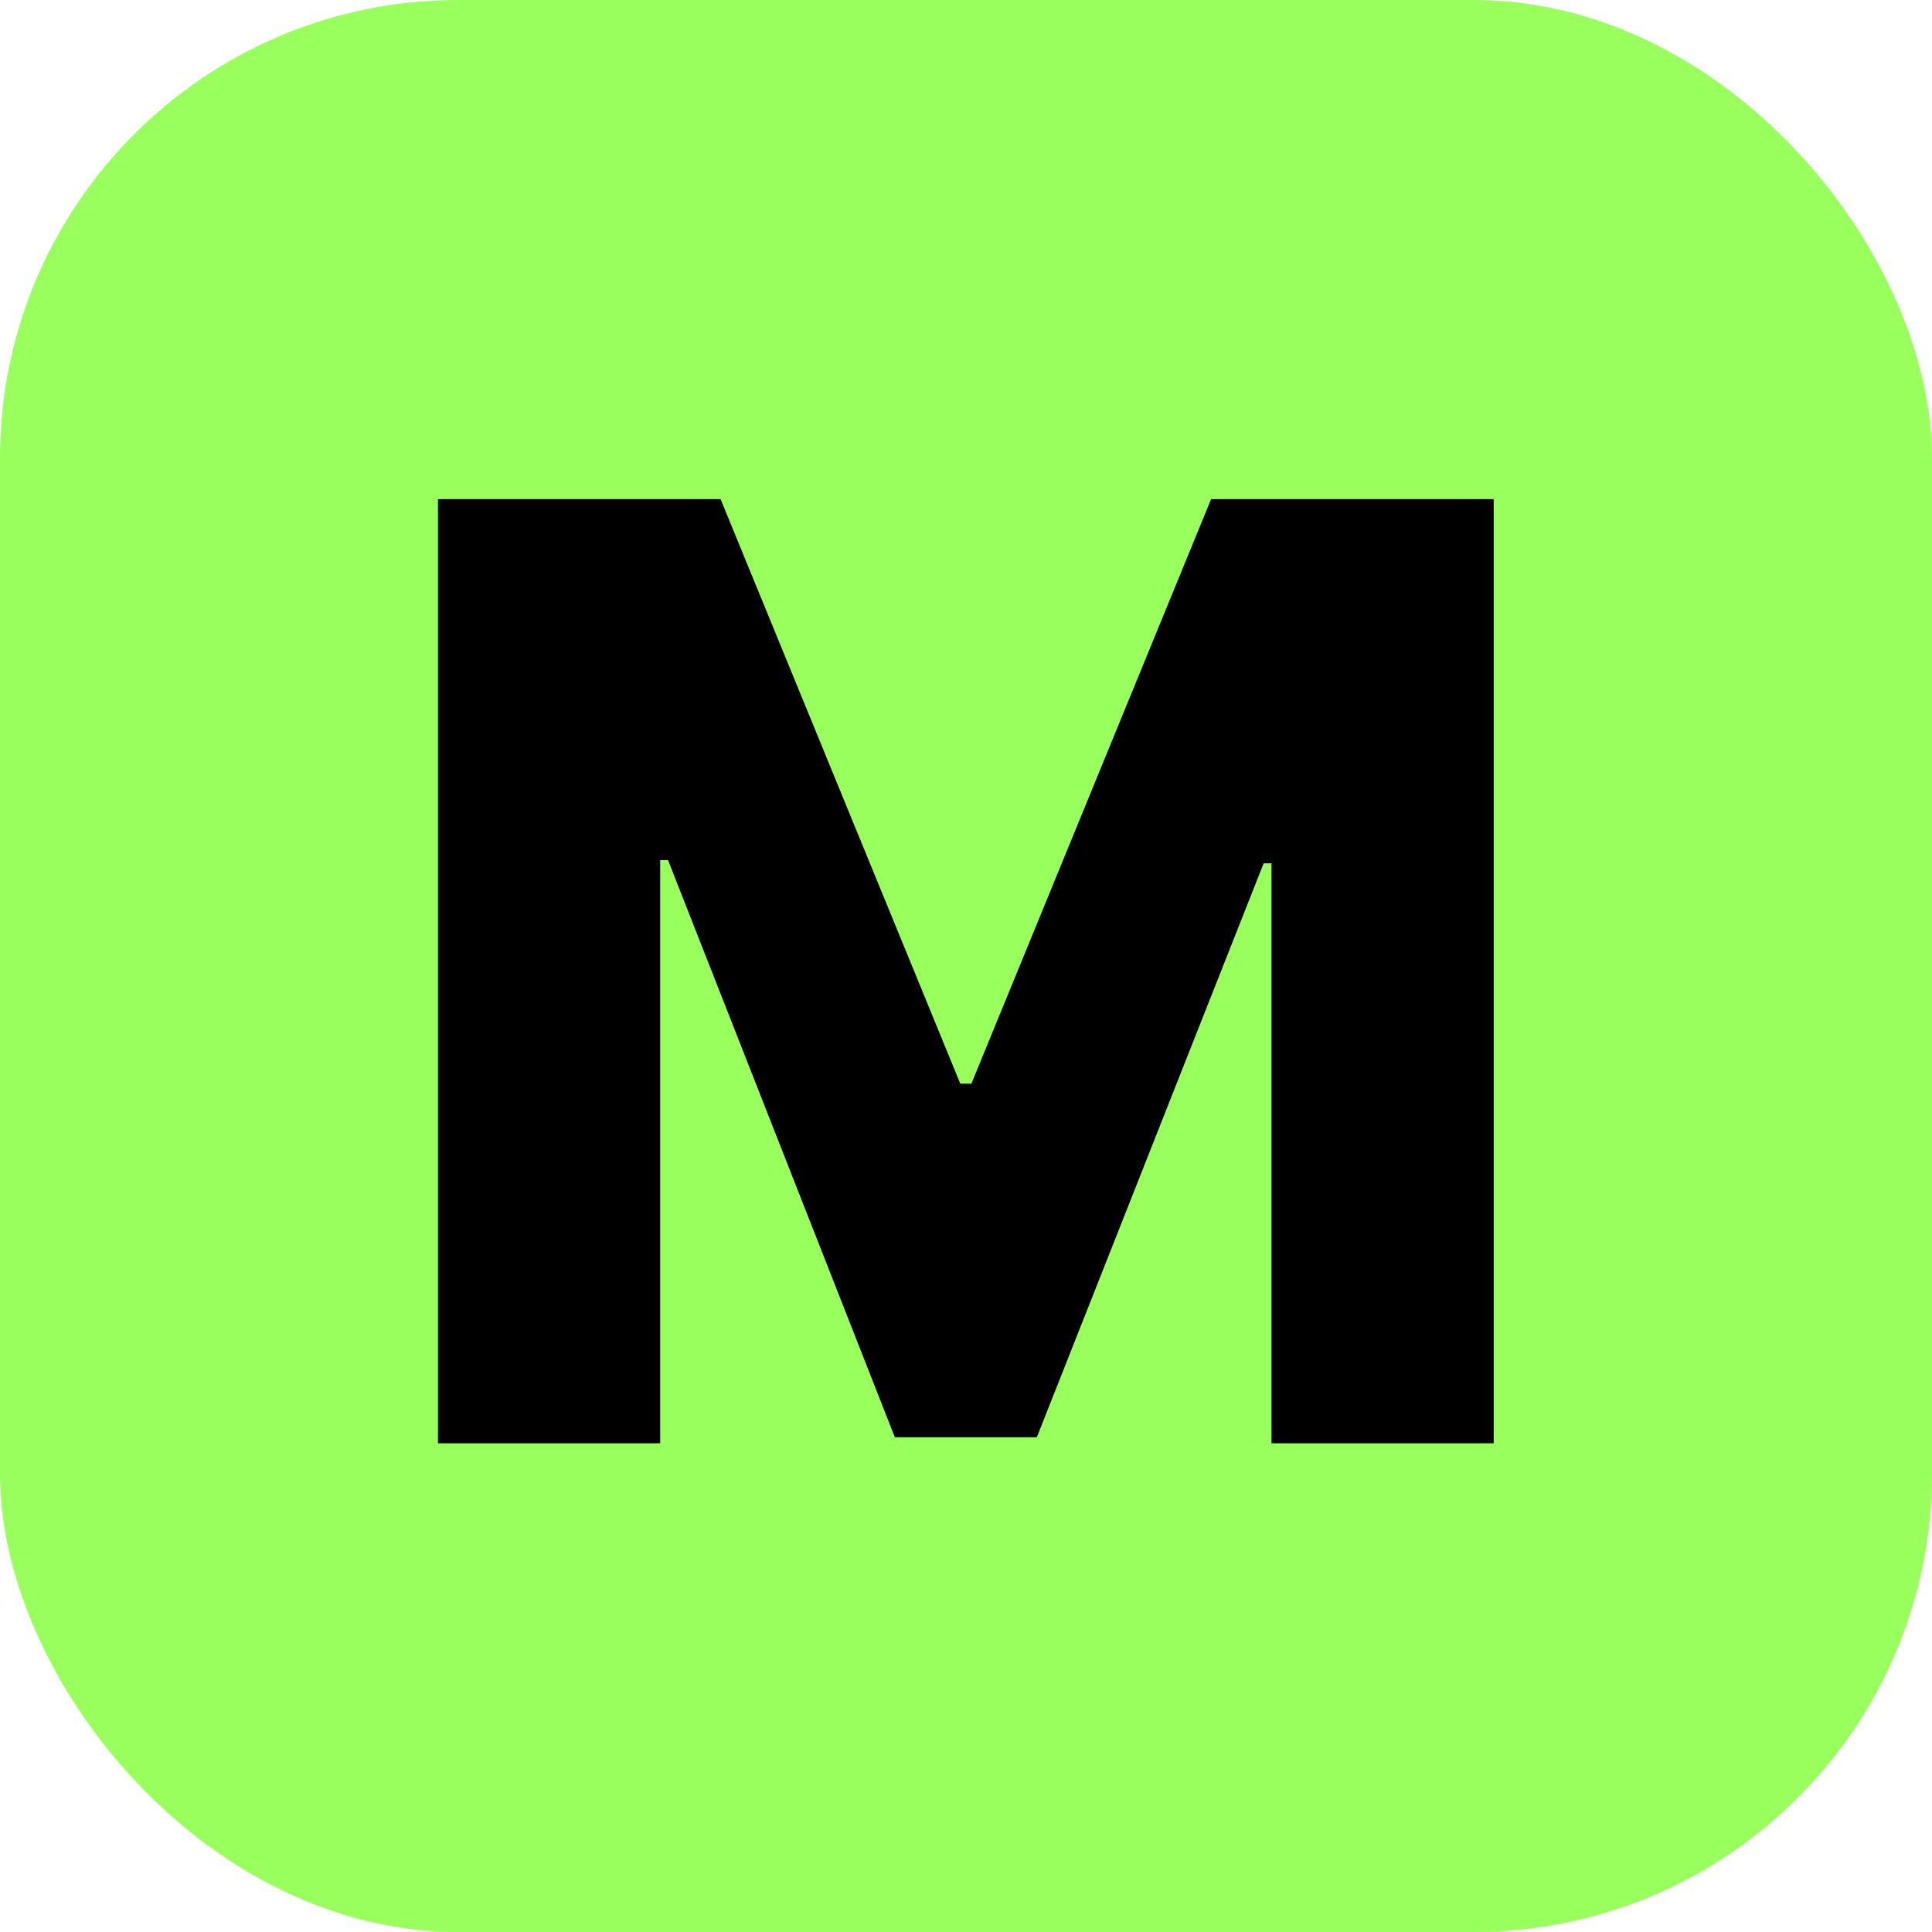
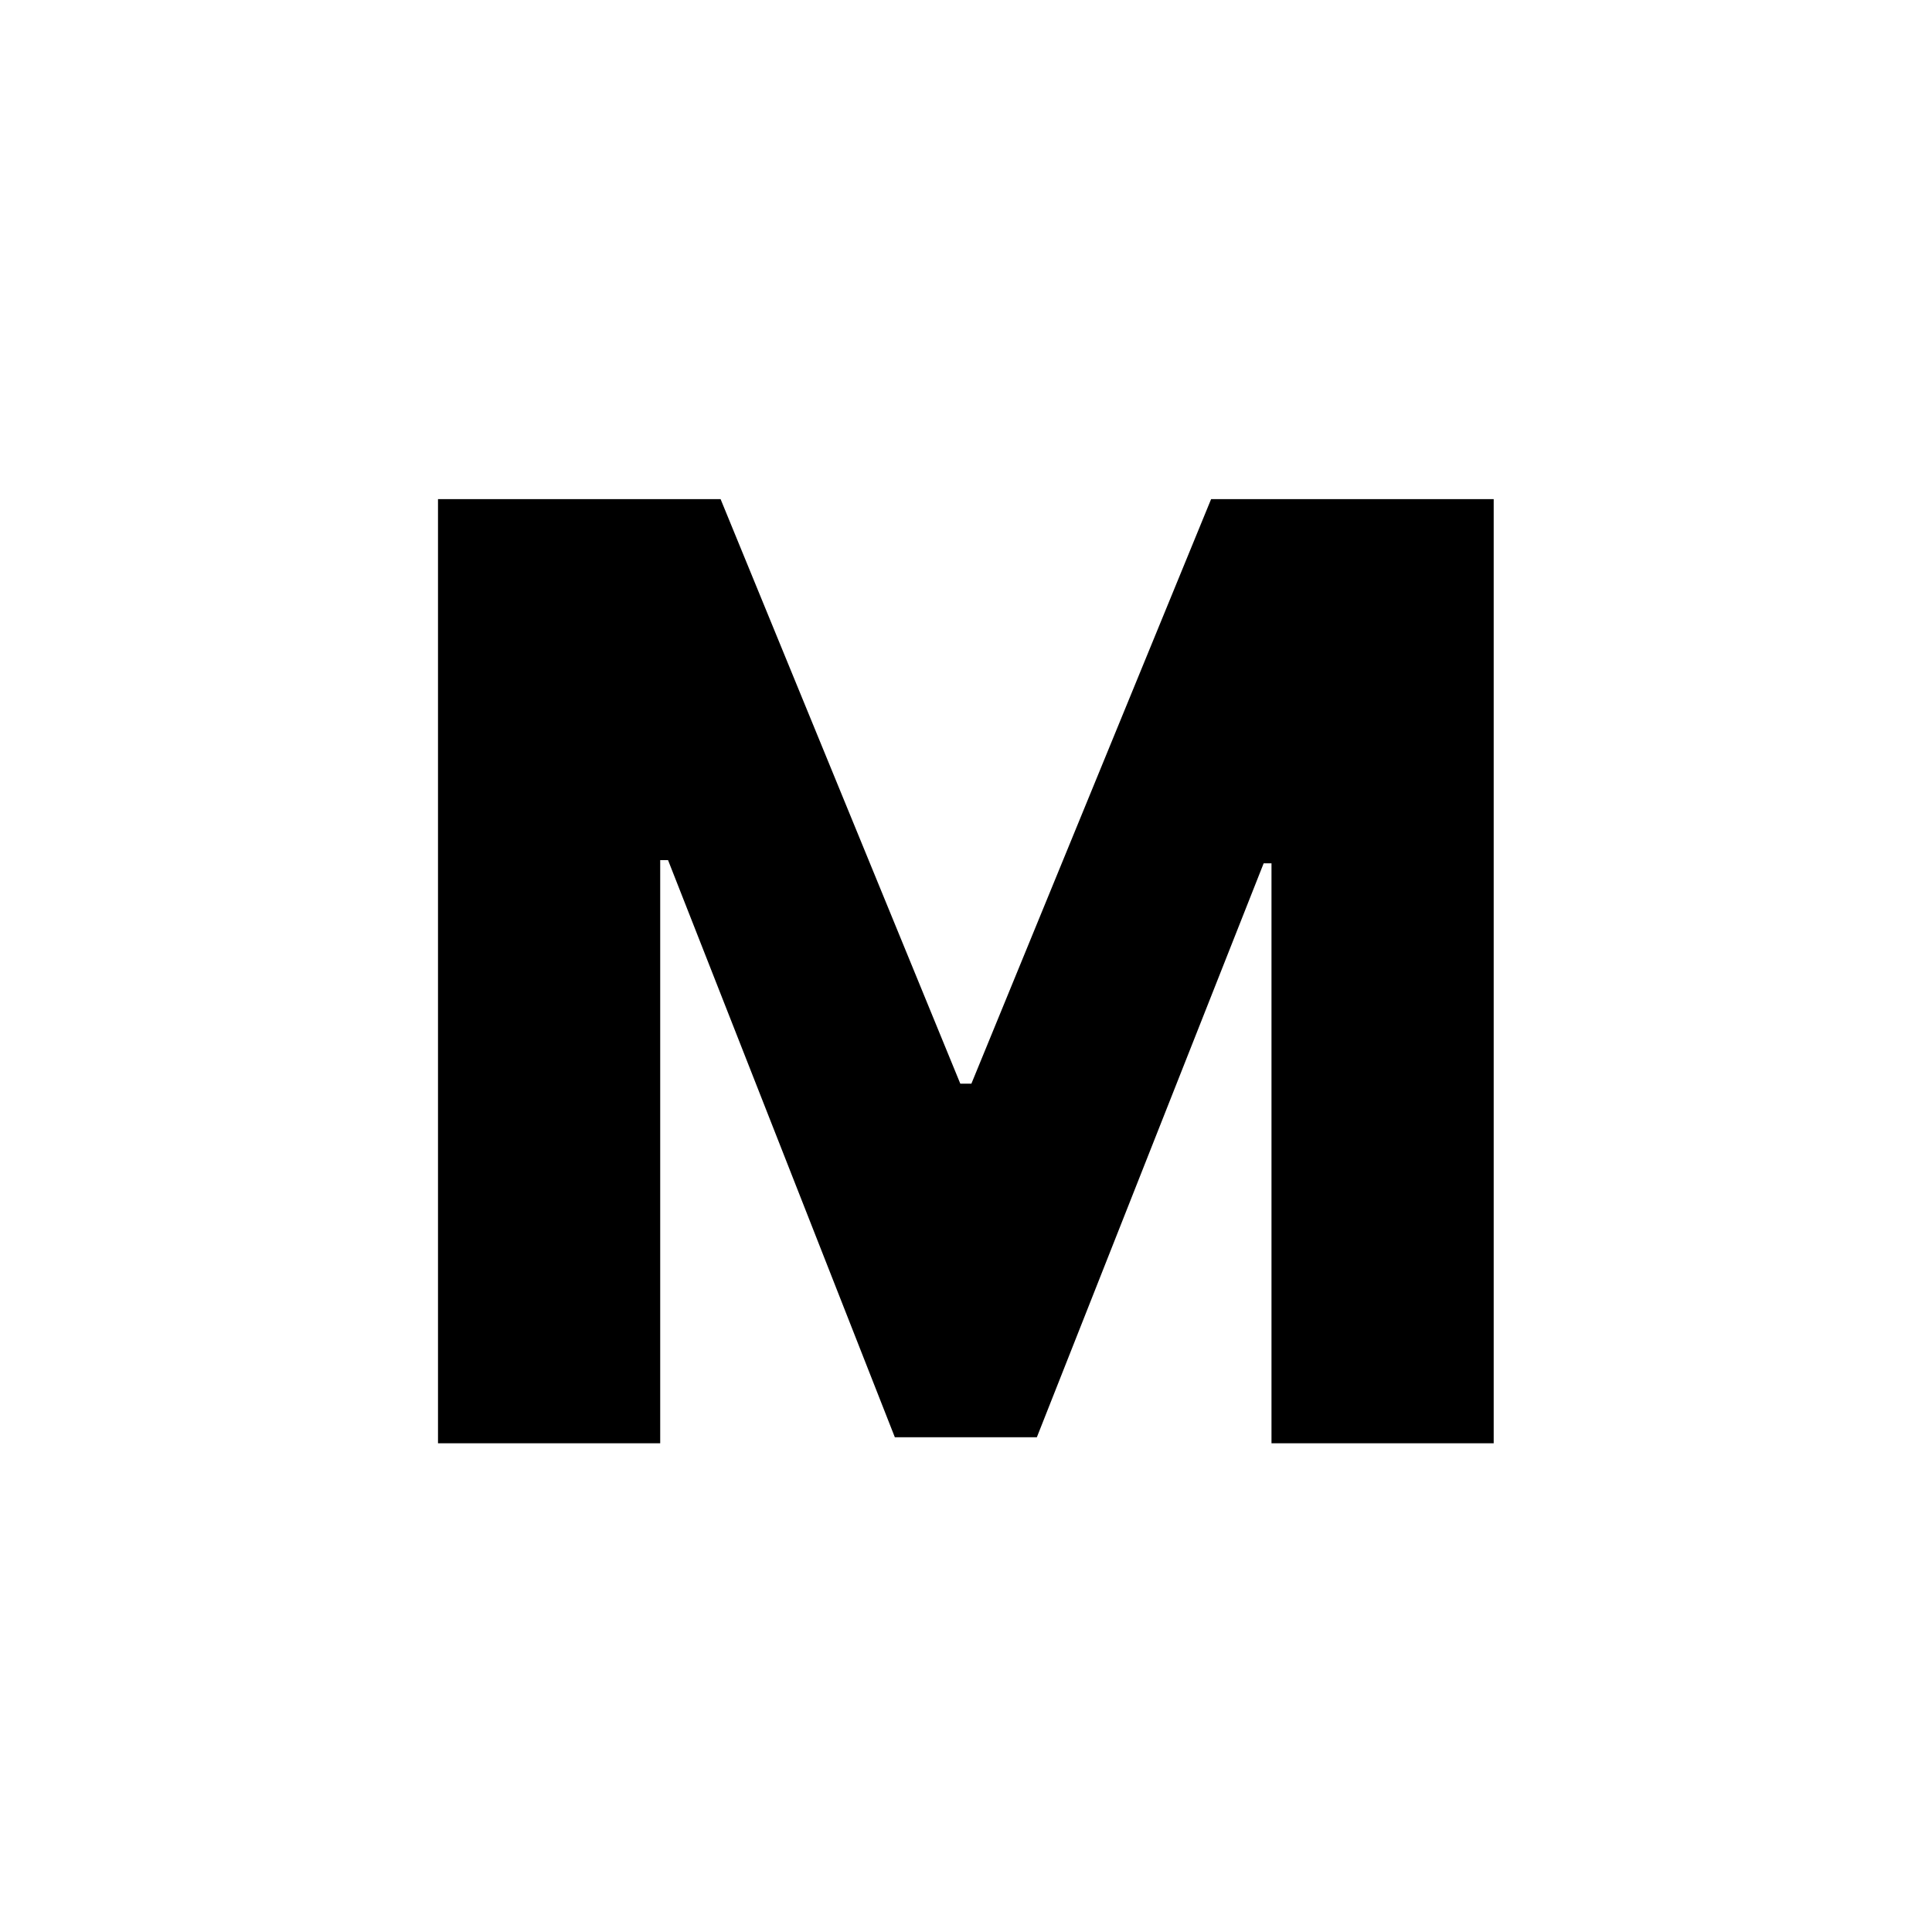
<svg xmlns="http://www.w3.org/2000/svg" width="253" height="253" viewBox="0 0 253 253" fill="none">
-   <rect width="253" height="253" rx="60" fill="#98FF5C" />
  <path d="M57.357 65.364H94.364L125.756 141.912H127.205L158.597 65.364H195.603V189H166.505V113.055H165.479L135.777 188.215H117.183L87.481 112.633H86.455V189H57.357V65.364Z" fill="black" />
</svg>